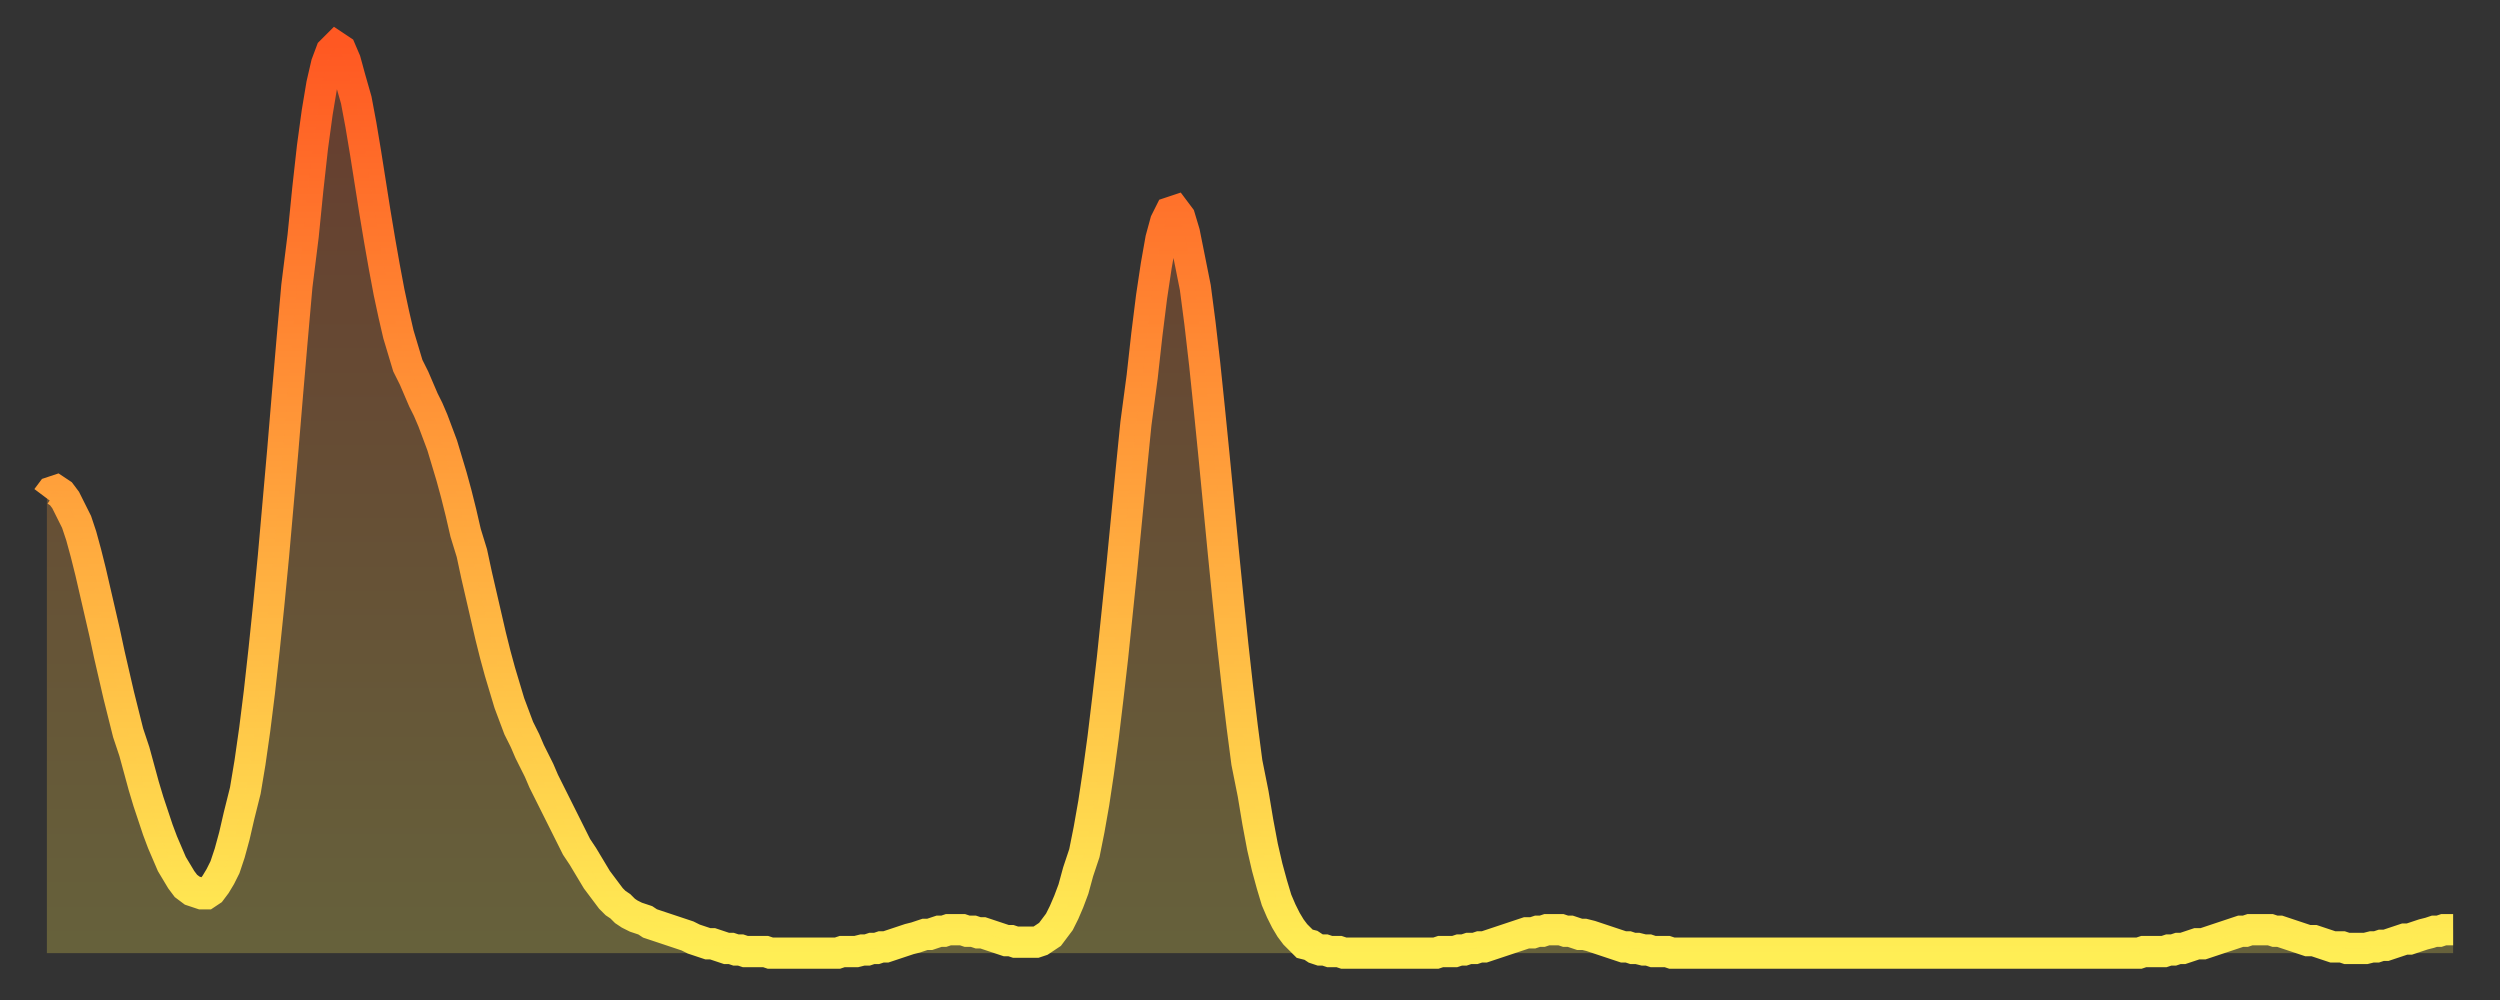
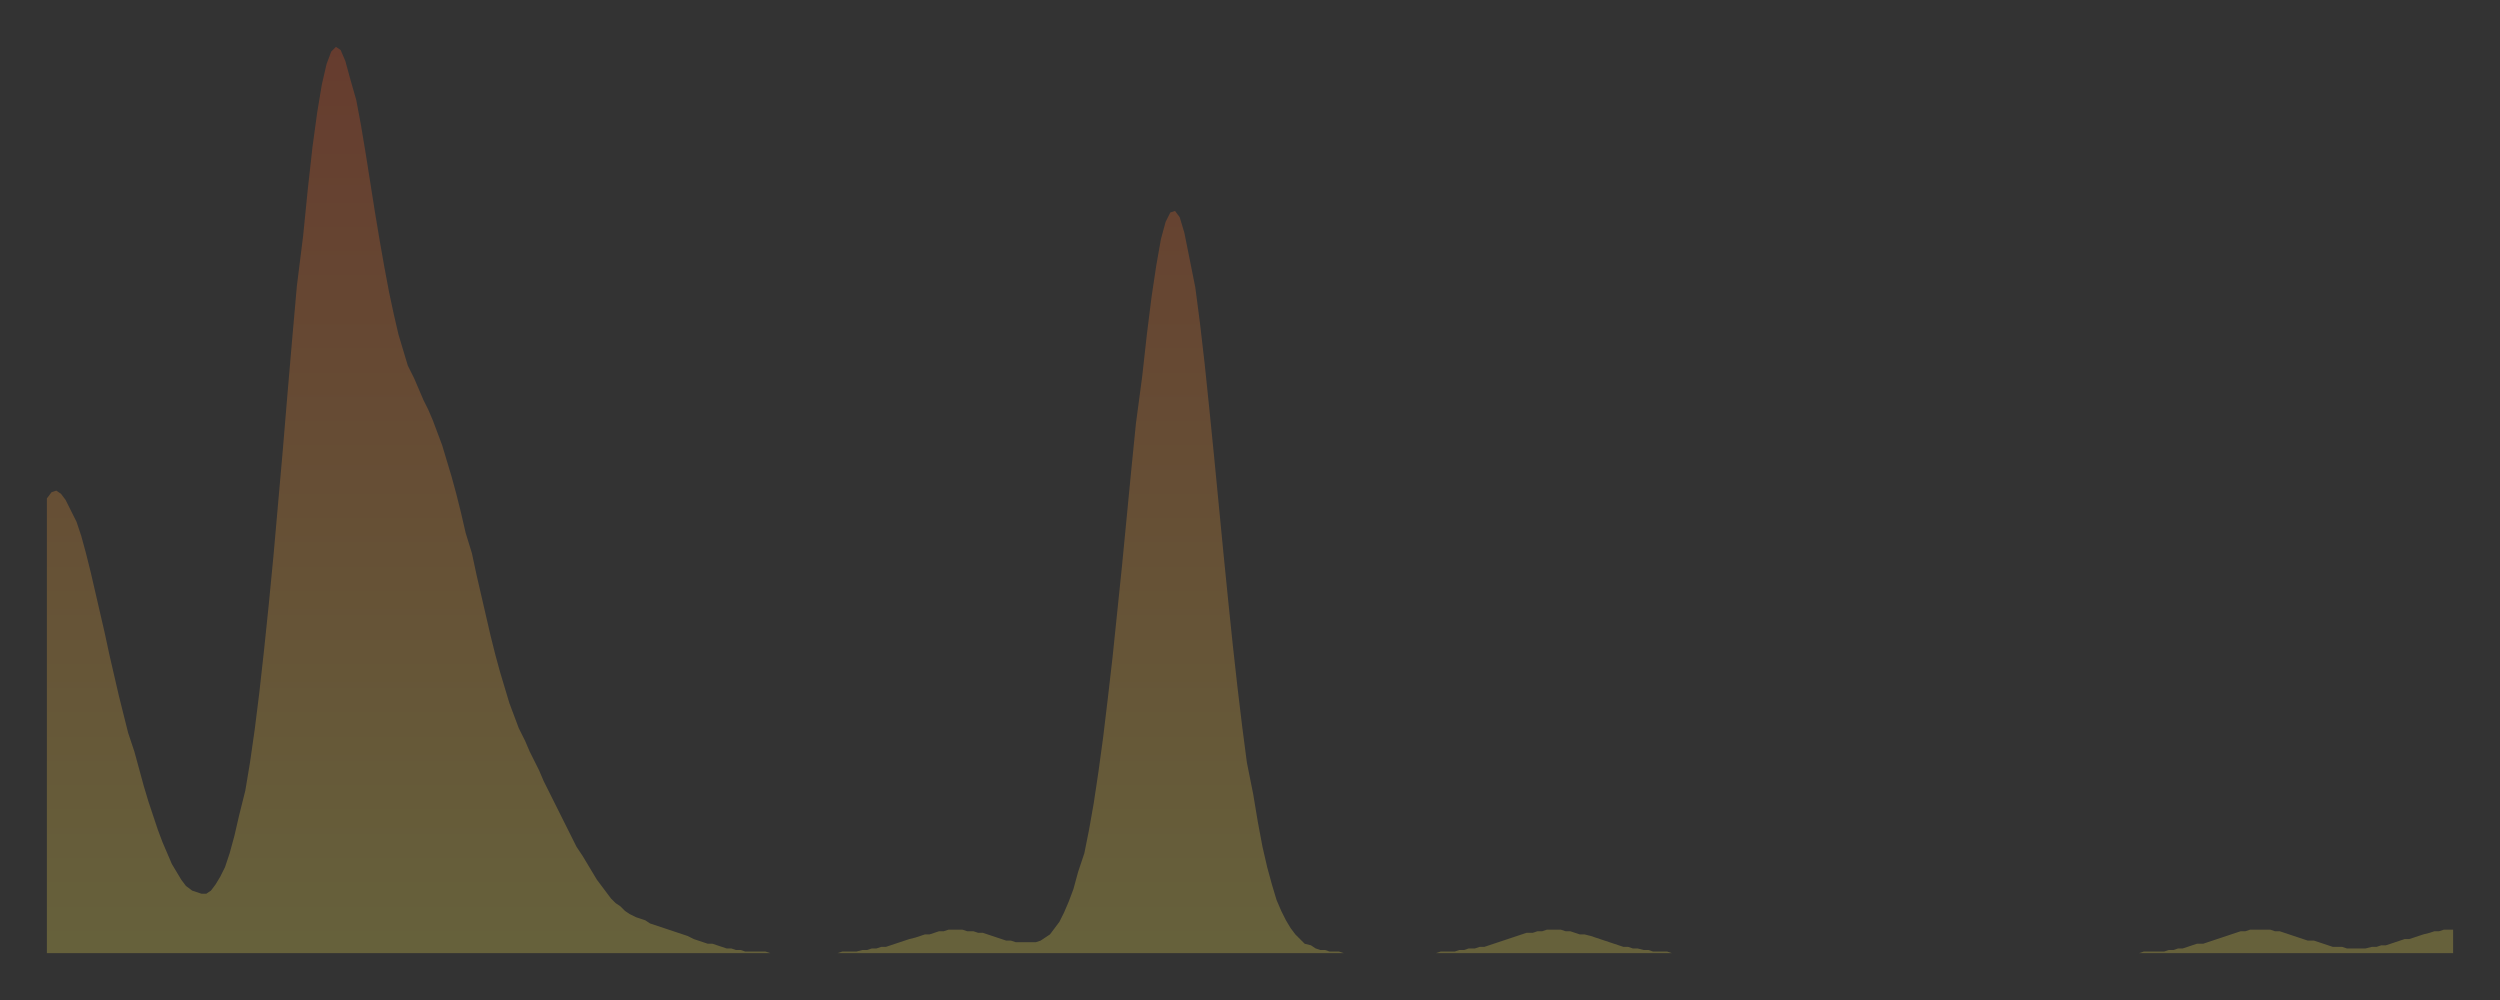
<svg xmlns="http://www.w3.org/2000/svg" baseProfile="full" height="64" version="1.1" width="160">
  <rect width="100%" height="100%" fill="#333333" stroke="none" />
  <defs>
    <linearGradient id="id2224614" x1="0" x2="0" y1="0" y2="1">
      <stop offset="0%" stop-color="#ff5822" />
      <stop offset="50%" stop-color="#ffa33c" />
      <stop offset="100%" stop-color="#ffee55" />
    </linearGradient>
  </defs>
  <g transform="translate(3,3)">
    <g>
-       <path d="M 0.0 28.9 0.3 28.5 0.6 28.4 0.9 28.6 1.2 29.0 1.5 29.6 1.9 30.4 2.2 31.3 2.5 32.4 2.8 33.6 3.1 34.9 3.4 36.2 3.7 37.5 4.0 38.9 4.3 40.2 4.6 41.5 4.9 42.7 5.2 43.9 5.6 45.1 5.9 46.2 6.2 47.3 6.5 48.3 6.8 49.2 7.1 50.1 7.4 50.9 7.7 51.6 8.0 52.3 8.3 52.8 8.6 53.3 8.9 53.7 9.3 54.0 9.6 54.1 9.9 54.2 10.2 54.2 10.5 54.0 10.8 53.6 11.1 53.1 11.4 52.5 11.7 51.6 12.0 50.5 12.3 49.2 12.7 47.6 13.0 45.8 13.3 43.7 13.6 41.3 13.9 38.6 14.2 35.7 14.5 32.6 14.8 29.2 15.1 25.8 15.4 22.2 15.7 18.7 16.0 15.3 16.4 12.1 16.7 9.1 17.0 6.4 17.3 4.2 17.6 2.4 17.9 1.1 18.2 0.3 18.5 0.0 18.8 0.2 19.1 0.9 19.4 2.0 19.8 3.4 20.1 5.0 20.4 6.8 20.7 8.7 21.0 10.6 21.3 12.4 21.6 14.1 21.9 15.7 22.2 17.1 22.5 18.4 22.8 19.4 23.1 20.4 23.5 21.2 23.8 21.9 24.1 22.6 24.4 23.2 24.7 23.9 25.0 24.7 25.3 25.5 25.6 26.5 25.9 27.5 26.2 28.6 26.5 29.8 26.8 31.1 27.2 32.4 27.5 33.8 27.8 35.1 28.1 36.4 28.4 37.7 28.7 38.9 29.0 40.0 29.3 41.0 29.6 42.0 29.9 42.8 30.2 43.6 30.6 44.4 30.9 45.1 31.2 45.7 31.5 46.3 31.8 47.0 32.1 47.6 32.4 48.2 32.7 48.8 33.0 49.4 33.3 50.0 33.6 50.6 33.9 51.2 34.3 51.8 34.6 52.3 34.9 52.8 35.2 53.3 35.5 53.7 35.8 54.1 36.1 54.5 36.4 54.8 36.7 55.0 37.0 55.3 37.3 55.5 37.7 55.7 38.0 55.8 38.3 55.9 38.6 56.1 38.9 56.2 39.2 56.3 39.5 56.4 39.8 56.5 40.1 56.6 40.4 56.7 40.7 56.8 41.0 56.9 41.4 57.1 41.7 57.2 42.0 57.3 42.3 57.4 42.6 57.4 42.9 57.5 43.2 57.6 43.5 57.7 43.8 57.7 44.1 57.8 44.4 57.8 44.7 57.9 45.1 57.9 45.4 57.9 45.7 57.9 46.0 57.9 46.3 58.0 46.6 58.0 46.9 58.0 47.2 58.0 47.5 58.0 47.8 58.0 48.1 58.0 48.5 58.0 48.8 58.0 49.1 58.0 49.4 58.0 49.7 58.0 50.0 58.0 50.3 58.0 50.6 58.0 50.9 57.9 51.2 57.9 51.5 57.9 51.8 57.9 52.2 57.8 52.5 57.8 52.8 57.7 53.1 57.7 53.4 57.6 53.7 57.6 54.0 57.5 54.3 57.4 54.6 57.3 54.9 57.2 55.2 57.1 55.6 57.0 55.9 56.9 56.2 56.8 56.5 56.8 56.8 56.7 57.1 56.6 57.4 56.6 57.7 56.5 58.0 56.5 58.3 56.5 58.6 56.5 58.9 56.6 59.3 56.6 59.6 56.7 59.9 56.7 60.2 56.8 60.5 56.9 60.8 57.0 61.1 57.1 61.4 57.2 61.7 57.2 62.0 57.3 62.3 57.3 62.6 57.3 63.0 57.3 63.3 57.3 63.6 57.2 63.9 57.0 64.2 56.8 64.5 56.4 64.8 56.0 65.1 55.4 65.4 54.7 65.7 53.9 66.0 52.8 66.4 51.6 66.7 50.1 67.0 48.4 67.3 46.4 67.6 44.2 67.9 41.7 68.2 39.1 68.5 36.2 68.8 33.3 69.1 30.2 69.4 27.1 69.7 24.1 70.1 21.1 70.4 18.4 70.7 16.0 71.0 14.0 71.3 12.3 71.6 11.2 71.9 10.6 72.2 10.5 72.5 10.9 72.8 11.9 73.1 13.4 73.5 15.4 73.8 17.7 74.1 20.3 74.4 23.2 74.7 26.2 75.0 29.3 75.3 32.4 75.6 35.4 75.9 38.3 76.2 41.0 76.5 43.5 76.8 45.8 77.2 47.8 77.5 49.6 77.8 51.2 78.1 52.5 78.4 53.6 78.7 54.6 79.0 55.3 79.3 55.9 79.6 56.4 79.9 56.8 80.2 57.1 80.5 57.4 80.9 57.5 81.2 57.7 81.5 57.8 81.8 57.8 82.1 57.9 82.4 57.9 82.7 57.9 83.0 58.0 83.3 58.0 83.6 58.0 83.9 58.0 84.3 58.0 84.6 58.0 84.9 58.0 85.2 58.0 85.5 58.0 85.8 58.0 86.1 58.0 86.4 58.0 86.7 58.0 87.0 58.0 87.3 58.0 87.6 58.0 88.0 58.0 88.3 58.0 88.6 58.0 88.9 58.0 89.2 57.9 89.5 57.9 89.8 57.9 90.1 57.9 90.4 57.8 90.7 57.8 91.0 57.7 91.4 57.7 91.7 57.6 92.0 57.6 92.3 57.5 92.6 57.4 92.9 57.3 93.2 57.2 93.5 57.1 93.8 57.0 94.1 56.9 94.4 56.8 94.7 56.7 95.1 56.7 95.4 56.6 95.7 56.6 96.0 56.5 96.3 56.5 96.6 56.5 96.9 56.5 97.2 56.6 97.5 56.6 97.8 56.7 98.1 56.8 98.4 56.8 98.8 56.9 99.1 57.0 99.4 57.1 99.7 57.2 100.0 57.3 100.3 57.4 100.6 57.5 100.9 57.6 101.2 57.6 101.5 57.7 101.8 57.7 102.2 57.8 102.5 57.8 102.8 57.9 103.1 57.9 103.4 57.9 103.7 57.9 104.0 58.0 104.3 58.0 104.6 58.0 104.9 58.0 105.2 58.0 105.5 58.0 105.9 58.0 106.2 58.0 106.5 58.0 106.8 58.0 107.1 58.0 107.4 58.0 107.7 58.0 108.0 58.0 108.3 58.0 108.6 58.0 108.9 58.0 109.3 58.0 109.6 58.0 109.9 58.0 110.2 58.0 110.5 58.0 110.8 58.0 111.1 58.0 111.4 58.0 111.7 58.0 112.0 58.0 112.3 58.0 112.6 58.0 113.0 58.0 113.3 58.0 113.6 58.0 113.9 58.0 114.2 58.0 114.5 58.0 114.8 58.0 115.1 58.0 115.4 58.0 115.7 58.0 116.0 58.0 116.3 58.0 116.7 58.0 117.0 58.0 117.3 58.0 117.6 58.0 117.9 58.0 118.2 58.0 118.5 58.0 118.8 58.0 119.1 58.0 119.4 58.0 119.7 58.0 120.1 58.0 120.4 58.0 120.7 58.0 121.0 58.0 121.3 58.0 121.6 58.0 121.9 58.0 122.2 58.0 122.5 58.0 122.8 58.0 123.1 58.0 123.4 58.0 123.8 58.0 124.1 58.0 124.4 58.0 124.7 58.0 125.0 58.0 125.3 58.0 125.6 58.0 125.9 58.0 126.2 58.0 126.5 58.0 126.8 58.0 127.2 58.0 127.5 58.0 127.8 58.0 128.1 58.0 128.4 58.0 128.7 58.0 129.0 58.0 129.3 58.0 129.6 58.0 129.9 58.0 130.2 58.0 130.5 58.0 130.9 58.0 131.2 58.0 131.5 58.0 131.8 58.0 132.1 58.0 132.4 58.0 132.7 58.0 133.0 58.0 133.3 58.0 133.6 58.0 133.9 58.0 134.2 57.9 134.6 57.9 134.9 57.9 135.2 57.9 135.5 57.9 135.8 57.8 136.1 57.8 136.4 57.7 136.7 57.7 137.0 57.6 137.3 57.5 137.6 57.4 138.0 57.4 138.3 57.3 138.6 57.2 138.9 57.1 139.2 57.0 139.5 56.9 139.8 56.8 140.1 56.7 140.4 56.6 140.7 56.6 141.0 56.5 141.3 56.5 141.7 56.5 142.0 56.5 142.3 56.5 142.6 56.6 142.9 56.6 143.2 56.7 143.5 56.8 143.8 56.9 144.1 57.0 144.4 57.1 144.7 57.2 145.1 57.2 145.4 57.3 145.7 57.4 146.0 57.5 146.3 57.6 146.6 57.6 146.9 57.6 147.2 57.7 147.5 57.7 147.8 57.7 148.1 57.7 148.4 57.7 148.8 57.6 149.1 57.6 149.4 57.5 149.7 57.5 150.0 57.4 150.3 57.3 150.6 57.2 150.9 57.1 151.2 57.1 151.5 57.0 151.8 56.9 152.1 56.8 152.5 56.7 152.8 56.6 153.1 56.6 153.4 56.5 153.7 56.5 154.0 56.5" fill="none" id="graph-curve" opacity="1" stroke="url(#id2224614)" stroke-width="2" />
      <path d="M 0 58 L 0.0 28.9 0.3 28.5 0.6 28.4 0.9 28.6 1.2 29.0 1.5 29.6 1.9 30.4 2.2 31.3 2.5 32.4 2.8 33.6 3.1 34.9 3.4 36.2 3.7 37.5 4.0 38.9 4.3 40.2 4.6 41.5 4.9 42.7 5.2 43.9 5.6 45.1 5.9 46.2 6.2 47.3 6.5 48.3 6.8 49.2 7.1 50.1 7.4 50.9 7.7 51.6 8.0 52.3 8.3 52.8 8.6 53.3 8.9 53.7 9.3 54.0 9.6 54.1 9.9 54.2 10.2 54.2 10.5 54.0 10.8 53.6 11.1 53.1 11.4 52.5 11.7 51.6 12.0 50.5 12.3 49.2 12.7 47.6 13.0 45.8 13.3 43.7 13.6 41.3 13.9 38.6 14.2 35.7 14.5 32.6 14.8 29.2 15.1 25.8 15.4 22.2 15.7 18.7 16.0 15.3 16.4 12.1 16.7 9.1 17.0 6.4 17.3 4.2 17.6 2.4 17.9 1.1 18.2 0.3 18.5 0.0 18.8 0.2 19.1 0.9 19.4 2.0 19.8 3.4 20.1 5.0 20.4 6.8 20.7 8.7 21.0 10.6 21.3 12.4 21.6 14.1 21.9 15.7 22.2 17.1 22.5 18.4 22.8 19.4 23.1 20.4 23.5 21.2 23.8 21.9 24.1 22.6 24.4 23.2 24.7 23.9 25.0 24.7 25.3 25.5 25.6 26.5 25.9 27.5 26.2 28.6 26.5 29.8 26.8 31.1 27.2 32.4 27.5 33.8 27.8 35.1 28.1 36.4 28.4 37.7 28.7 38.9 29.0 40.0 29.3 41.0 29.6 42.0 29.9 42.8 30.2 43.6 30.6 44.4 30.9 45.1 31.2 45.7 31.5 46.3 31.8 47.0 32.1 47.6 32.4 48.2 32.7 48.8 33.0 49.4 33.3 50.0 33.6 50.6 33.9 51.2 34.3 51.8 34.6 52.3 34.9 52.8 35.2 53.3 35.5 53.7 35.8 54.1 36.1 54.5 36.4 54.8 36.7 55.0 37.0 55.3 37.3 55.5 37.7 55.7 38.0 55.8 38.3 55.9 38.6 56.1 38.9 56.2 39.2 56.3 39.5 56.4 39.8 56.5 40.1 56.6 40.4 56.7 40.7 56.8 41.0 56.9 41.4 57.1 41.7 57.2 42.0 57.3 42.3 57.4 42.6 57.4 42.9 57.5 43.2 57.6 43.5 57.7 43.8 57.7 44.1 57.8 44.4 57.8 44.7 57.9 45.1 57.9 45.4 57.9 45.7 57.9 46.0 57.9 46.3 58.0 46.6 58.0 46.9 58.0 47.2 58.0 47.5 58.0 47.8 58.0 48.1 58.0 48.5 58.0 48.8 58.0 49.1 58.0 49.4 58.0 49.7 58.0 50.0 58.0 50.3 58.0 50.6 58.0 50.9 57.9 51.2 57.9 51.5 57.9 51.8 57.9 52.2 57.8 52.5 57.8 52.8 57.7 53.1 57.7 53.4 57.6 53.7 57.6 54.0 57.5 54.3 57.4 54.6 57.3 54.9 57.2 55.2 57.1 55.6 57.0 55.9 56.9 56.2 56.8 56.5 56.8 56.8 56.7 57.1 56.6 57.4 56.6 57.7 56.5 58.0 56.5 58.3 56.5 58.6 56.5 58.9 56.6 59.3 56.6 59.6 56.7 59.9 56.7 60.2 56.8 60.5 56.9 60.8 57.0 61.1 57.1 61.4 57.2 61.7 57.2 62.0 57.3 62.3 57.3 62.6 57.3 63.0 57.3 63.3 57.3 63.6 57.2 63.9 57.0 64.2 56.8 64.5 56.4 64.8 56.0 65.1 55.4 65.4 54.7 65.7 53.9 66.0 52.8 66.4 51.6 66.7 50.1 67.0 48.4 67.3 46.4 67.6 44.2 67.9 41.7 68.2 39.1 68.5 36.2 68.8 33.3 69.1 30.2 69.4 27.1 69.7 24.1 70.1 21.1 70.4 18.4 70.7 16.0 71.0 14.0 71.3 12.3 71.6 11.2 71.9 10.6 72.2 10.5 72.5 10.9 72.8 11.9 73.1 13.4 73.5 15.4 73.8 17.7 74.1 20.3 74.4 23.2 74.7 26.2 75.0 29.3 75.3 32.4 75.6 35.4 75.9 38.3 76.2 41.0 76.5 43.5 76.8 45.8 77.2 47.8 77.5 49.6 77.8 51.2 78.1 52.5 78.4 53.6 78.7 54.6 79.0 55.3 79.3 55.9 79.6 56.4 79.9 56.8 80.2 57.1 80.5 57.4 80.9 57.5 81.2 57.7 81.5 57.8 81.8 57.8 82.1 57.9 82.4 57.9 82.7 57.9 83.0 58.0 83.3 58.0 83.6 58.0 83.9 58.0 84.3 58.0 84.6 58.0 84.9 58.0 85.2 58.0 85.5 58.0 85.8 58.0 86.1 58.0 86.4 58.0 86.7 58.0 87.0 58.0 87.3 58.0 87.6 58.0 88.0 58.0 88.3 58.0 88.6 58.0 88.9 58.0 89.2 57.9 89.5 57.9 89.8 57.9 90.1 57.9 90.4 57.8 90.7 57.8 91.0 57.7 91.4 57.7 91.7 57.6 92.0 57.6 92.3 57.5 92.6 57.4 92.9 57.3 93.2 57.2 93.5 57.1 93.8 57.0 94.1 56.9 94.4 56.8 94.7 56.7 95.1 56.7 95.4 56.6 95.7 56.6 96.0 56.5 96.3 56.5 96.6 56.5 96.9 56.5 97.2 56.6 97.5 56.6 97.8 56.7 98.1 56.8 98.4 56.8 98.8 56.9 99.1 57.0 99.4 57.1 99.7 57.2 100.0 57.3 100.3 57.4 100.6 57.5 100.9 57.6 101.2 57.6 101.5 57.7 101.8 57.7 102.2 57.8 102.5 57.8 102.8 57.9 103.1 57.9 103.4 57.9 103.7 57.9 104.0 58.0 104.3 58.0 104.6 58.0 104.9 58.0 105.2 58.0 105.5 58.0 105.9 58.0 106.2 58.0 106.5 58.0 106.8 58.0 107.1 58.0 107.4 58.0 107.7 58.0 108.0 58.0 108.3 58.0 108.6 58.0 108.9 58.0 109.3 58.0 109.6 58.0 109.9 58.0 110.2 58.0 110.5 58.0 110.8 58.0 111.1 58.0 111.4 58.0 111.7 58.0 112.0 58.0 112.3 58.0 112.6 58.0 113.0 58.0 113.3 58.0 113.6 58.0 113.9 58.0 114.2 58.0 114.5 58.0 114.8 58.0 115.1 58.0 115.4 58.0 115.7 58.0 116.0 58.0 116.3 58.0 116.7 58.0 117.0 58.0 117.3 58.0 117.6 58.0 117.9 58.0 118.2 58.0 118.5 58.0 118.8 58.0 119.1 58.0 119.4 58.0 119.7 58.0 120.1 58.0 120.4 58.0 120.7 58.0 121.0 58.0 121.3 58.0 121.6 58.0 121.9 58.0 122.2 58.0 122.5 58.0 122.8 58.0 123.1 58.0 123.4 58.0 123.8 58.0 124.1 58.0 124.4 58.0 124.7 58.0 125.0 58.0 125.3 58.0 125.6 58.0 125.9 58.0 126.2 58.0 126.5 58.0 126.8 58.0 127.2 58.0 127.5 58.0 127.8 58.0 128.1 58.0 128.4 58.0 128.7 58.0 129.0 58.0 129.3 58.0 129.6 58.0 129.9 58.0 130.2 58.0 130.5 58.0 130.9 58.0 131.2 58.0 131.5 58.0 131.8 58.0 132.1 58.0 132.4 58.0 132.7 58.0 133.0 58.0 133.3 58.0 133.6 58.0 133.9 58.0 134.2 57.9 134.6 57.9 134.9 57.9 135.2 57.9 135.5 57.9 135.8 57.8 136.1 57.8 136.4 57.7 136.7 57.7 137.0 57.6 137.3 57.5 137.6 57.4 138.0 57.4 138.3 57.3 138.6 57.2 138.9 57.1 139.2 57.0 139.5 56.9 139.8 56.8 140.1 56.7 140.4 56.6 140.7 56.6 141.0 56.5 141.3 56.5 141.7 56.5 142.0 56.5 142.3 56.5 142.6 56.6 142.9 56.6 143.2 56.7 143.5 56.8 143.8 56.9 144.1 57.0 144.4 57.1 144.7 57.2 145.1 57.2 145.4 57.3 145.7 57.4 146.0 57.5 146.3 57.6 146.6 57.6 146.9 57.6 147.2 57.7 147.5 57.7 147.8 57.7 148.1 57.7 148.4 57.7 148.8 57.6 149.1 57.6 149.4 57.5 149.7 57.5 150.0 57.4 150.3 57.3 150.6 57.2 150.9 57.1 151.2 57.1 151.5 57.0 151.8 56.9 152.1 56.8 152.5 56.7 152.8 56.6 153.1 56.6 153.4 56.5 153.7 56.5 154.0 56.5 154 58" fill="url(#id2224614)" fill-opacity=".25" id="graph-shadow" />
    </g>
  </g>
</svg>